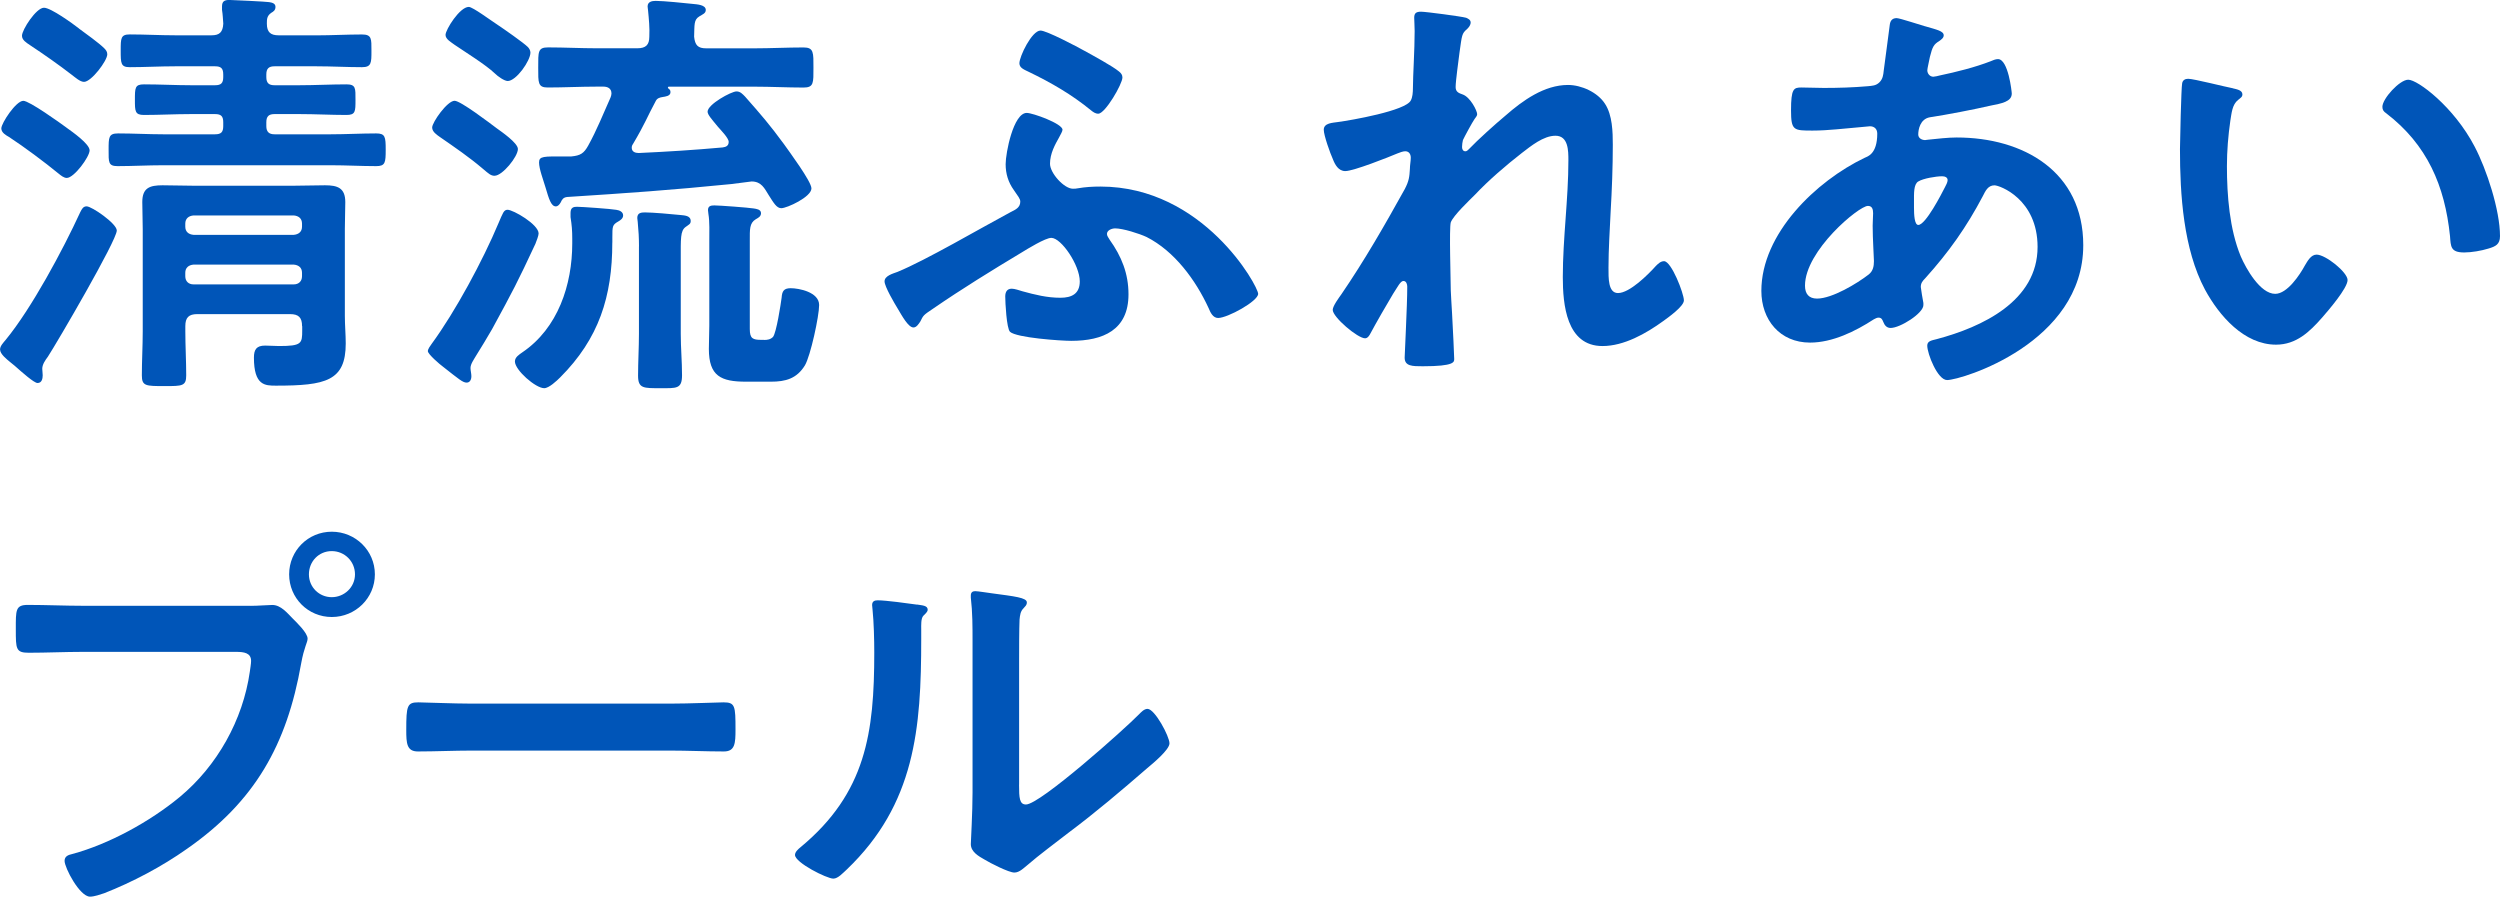
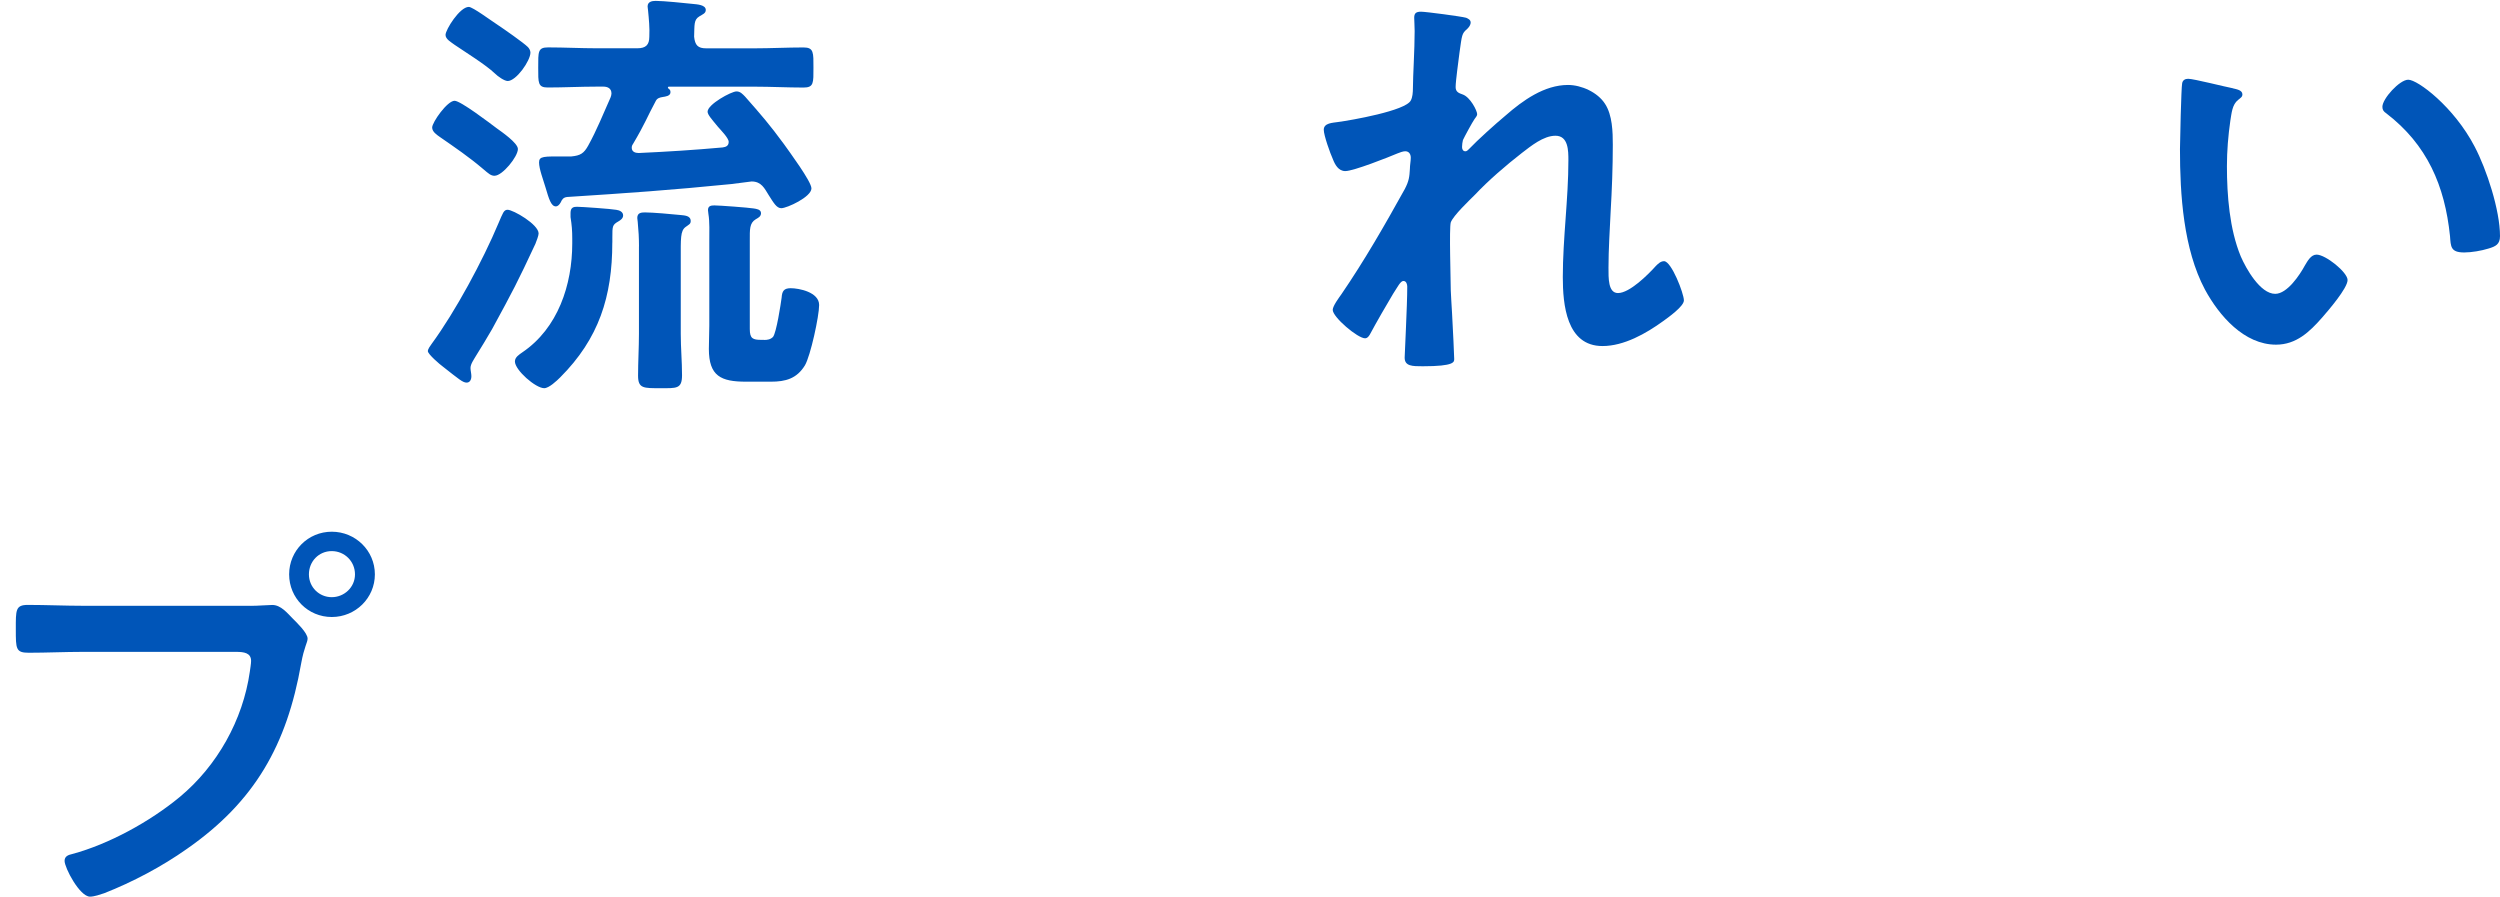
<svg xmlns="http://www.w3.org/2000/svg" id="_レイヤー_2" data-name="レイヤー_2" viewBox="0 0 510.57 183.13">
  <defs>
    <style>
      .cls-1 {
        fill: #0055b8;
      }
    </style>
  </defs>
  <g id="_画像" data-name="画像">
    <g>
-       <path class="cls-1" d="M23.85,47.08c0,2.02-12.14,22.79-14.08,25.78-.53.7-1.14,1.58-1.14,2.46,0,.35.09.88.09,1.32,0,.7-.18,1.58-1.06,1.58-.7,0-3.17-2.2-4.66-3.52-.44-.35-.79-.62-.97-.79-.62-.53-2.02-1.58-2.02-2.55,0-.7.7-1.41,1.14-1.94,5.28-6.42,11.7-18.39,15.22-26.05.35-.7.62-1.23,1.32-1.23,1.06,0,6.16,3.52,6.16,4.93ZM13.55,26.05c1.23.88,4.75,3.34,4.75,4.66s-3.17,5.63-4.66,5.63c-.62,0-1.23-.53-1.67-.88-2.9-2.38-7.04-5.46-10.12-7.48-.62-.35-1.58-.88-1.58-1.76,0-1.06,2.99-5.63,4.49-5.63,1.23,0,7.48,4.49,8.8,5.46ZM16.1,5.81c1.32.97,4.14,2.99,5.19,4.05.35.35.62.7.62,1.23,0,1.32-3.26,5.63-4.75,5.63-.79,0-1.76-.88-2.46-1.41-2.73-2.11-5.63-4.14-8.54-6.07-.79-.53-1.67-1.06-1.67-1.94,0-1.23,2.9-5.72,4.49-5.72,1.41,0,5.9,3.26,7.13,4.22ZM56.85,7.22h7.83c3.08,0,6.16-.18,9.24-.18,2.02,0,1.94.88,1.94,3.34s0,3.34-1.94,3.34c-3.08,0-6.16-.18-9.24-.18h-8.62c-1.14,0-1.67.44-1.67,1.67v.53c0,1.23.53,1.67,1.67,1.67h5.1c3.17,0,6.42-.18,9.59-.18,1.94,0,1.85.79,1.85,3.17s0,3.08-1.85,3.08c-3.17,0-6.34-.18-9.59-.18h-5.1c-1.14,0-1.67.44-1.67,1.67v.79c0,1.14.53,1.67,1.67,1.67h11.53c3.08,0,6.16-.18,9.24-.18,1.85,0,1.94.7,1.94,3.34s-.09,3.34-1.94,3.34c-3.08,0-6.16-.18-9.24-.18h-34.32c-3.08,0-6.16.18-9.24.18-1.94,0-1.85-.79-1.85-3.34s0-3.34,1.94-3.34c3.08,0,6.16.18,9.15.18h10.65c1.23,0,1.67-.44,1.67-1.67v-.79c0-1.23-.44-1.67-1.67-1.67h-4.93c-3.26,0-6.42.18-9.59.18-1.85,0-1.85-.79-1.85-3.08,0-2.46,0-3.17,1.85-3.17,3.26,0,6.42.18,9.59.18h4.93c1.23,0,1.67-.44,1.67-1.67v-.53c0-1.23-.44-1.67-1.67-1.67h-8.18c-3.08,0-6.16.18-9.24.18-1.85,0-1.85-.79-1.85-3.43,0-2.46,0-3.26,1.85-3.26,3.08,0,6.16.18,9.24.18h7.48c1.58,0,2.29-.62,2.38-2.38-.09-1.06-.09-1.76-.26-2.82v-.7c0-1.06.53-1.32,1.5-1.32.53,0,7.74.35,8.1.44.62.09,1.32.26,1.32.97s-.44.97-.88,1.23c-.88.62-.88,1.32-.88,2.2,0,1.76.79,2.38,2.38,2.38ZM61.69,66.61c0-1.76-.7-2.46-2.46-2.46h-18.92c-1.76,0-2.46.7-2.46,2.46v1.06c0,2.99.18,5.98.18,8.98,0,2.2-.79,2.2-4.4,2.2-3.87,0-4.66,0-4.66-2.2,0-2.99.18-5.98.18-8.98v-20.86c0-1.94-.09-3.7-.09-5.54,0-2.9,1.5-3.43,4.14-3.43,2.11,0,4.22.09,6.34.09h20.42c2.11,0,4.31-.09,6.42-.09,2.55,0,4.14.53,4.14,3.43,0,1.76-.09,3.52-.09,5.46v17.78c0,1.94.18,3.78.18,5.63,0,7.66-4.05,8.62-14.26,8.62-2.2,0-4.49,0-4.49-5.72,0-1.67.53-2.46,2.29-2.46.97,0,1.94.09,2.82.09,4.66,0,4.75-.53,4.75-3.17v-.88ZM60.01,47.96c.97-.09,1.67-.62,1.67-1.67v-.62c0-1.06-.7-1.58-1.67-1.67h-20.5c-.97.09-1.67.62-1.67,1.67v.62c0,1.06.7,1.58,1.67,1.67h20.5ZM37.84,56.41c0,1.06.7,1.67,1.67,1.67h20.5c.97,0,1.67-.62,1.67-1.67v-.7c0-1.06-.7-1.58-1.67-1.67h-20.5c-.97.09-1.67.62-1.67,1.67v.7Z" />
      <path class="cls-1" d="M109.38,49.72c-3.78,8.1-4.58,9.59-8.89,17.51-1.06,1.85-2.2,3.7-3.34,5.54-.35.62-1.06,1.58-1.06,2.38,0,.53.18,1.14.18,1.67,0,.79-.35,1.32-.97,1.32-.79,0-1.58-.7-4.84-3.26-.62-.44-3.08-2.55-3.08-3.17,0-.44.53-1.14.79-1.5,4.84-6.6,10.47-17.07,13.64-24.64.88-2.02,1.06-2.73,1.85-2.73,1.14,0,6.34,2.99,6.34,4.84,0,.44-.44,1.58-.62,2.02ZM101.02,35.9c-.79,0-1.23-.44-2.38-1.41-2.9-2.46-5.63-4.31-8.8-6.51-.62-.44-1.58-1.06-1.58-1.94,0-1.06,3.08-5.46,4.58-5.46,1.23,0,7.22,4.58,8.62,5.63.97.7,4.31,2.99,4.31,4.22,0,1.58-3.17,5.46-4.75,5.46ZM103.66,16.54c-.62,0-1.94-.88-2.64-1.58-1.85-1.76-5.98-4.31-8.18-5.81-.7-.53-1.85-1.14-1.85-2.02,0-1.06,2.9-5.72,4.75-5.72.79,0,4.58,2.82,5.81,3.61,1.32.88,5.37,3.7,6.25,4.58.26.26.53.7.53,1.14,0,1.67-2.9,5.81-4.66,5.81ZM125.05,49.54c0,11-2.73,19.62-10.65,27.54-.7.7-2.29,2.2-3.26,2.2-1.76,0-5.98-3.7-5.98-5.46,0-.88.88-1.41,1.5-1.85,7.3-4.93,10.21-13.82,10.21-22.26v-.97c0-1.67-.09-2.73-.35-4.4v-.88c0-1.14.7-1.23,1.32-1.23.97,0,7.13.44,8.01.62.7.09,1.41.44,1.41,1.14,0,.62-.53.97-.97,1.23-1.23.7-1.23.97-1.23,3.26v1.06ZM114.49,41.36c-.18.35-.53.79-.97.79-.97,0-1.41-1.5-2.11-3.87-.44-1.5-1.32-3.78-1.32-5.1s.97-1.23,5.19-1.23h1.41c1.85-.18,2.55-.62,3.43-2.2,1.76-3.17,3.08-6.51,4.58-9.86.09-.26.18-.53.18-.79,0-1.06-.79-1.41-1.67-1.41h-1.32c-3.34,0-6.69.18-10.03.18-2.02,0-1.94-.97-1.94-4.05,0-3.26-.09-4.14,2.02-4.14,3.34,0,6.6.18,9.94.18h8.27c1.76,0,2.46-.7,2.46-2.38.09-1.76-.09-3.61-.26-5.37,0-.18-.09-.53-.09-.79,0-.97.88-1.14,1.67-1.14,1.5,0,5.98.44,7.57.62.88.09,2.64.18,2.64,1.23,0,.7-.62.88-1.32,1.32-1.14.7-.97,1.67-1.06,4.14.18,1.76.79,2.38,2.46,2.38h9.86c3.34,0,6.69-.18,10.03-.18,2.11,0,2.02,1.06,2.02,4.14s.09,4.05-2.02,4.05c-3.34,0-6.69-.18-10.03-.18h-17.42c-.09,0-.26,0-.26.18,0,.09.09.18.18.26.26.18.35.35.35.7,0,.79-1.06.88-1.58.97-.62.09-1.14.26-1.41.79-1.85,3.43-2.11,4.49-4.66,8.8-.18.26-.26.44-.26.79,0,.79.7,1.06,1.41,1.06,5.72-.26,11.44-.62,17.16-1.14.7-.09,1.23-.35,1.23-1.14s-1.67-2.46-2.2-3.08c-1.23-1.5-2.11-2.46-2.11-3.08,0-1.5,4.84-4.14,5.9-4.14.79,0,1.23.53,1.76,1.06,3.26,3.7,5.02,5.72,7.92,9.68,1.06,1.5,5.63,7.66,5.63,9.06,0,1.76-5.02,4.05-6.16,4.05-.97,0-1.58-1.14-2.55-2.64-.88-1.41-1.5-2.82-3.52-2.82-.26,0-3.87.53-4.14.53-12.32,1.23-21.21,1.85-33.53,2.64-.79.09-1.06.53-1.32,1.14ZM130.5,50.33c0-1.67-.09-3.34-.26-5.02,0-.26-.09-.53-.09-.79,0-1.06.79-1.14,1.58-1.14,1.5,0,5.54.35,7.22.53.79.09,2.11.09,2.11,1.23,0,.62-.35.7-1.06,1.23-1.06.79-.97,2.38-.97,6.51v15.31c0,2.82.26,5.63.26,8.45s-1.14,2.64-4.4,2.64c-3.43,0-4.58.09-4.58-2.55,0-2.82.18-5.72.18-8.54v-17.86ZM156.02,69.43c.7,0,1.32-.09,1.85-.62.7-.88,1.58-6.69,1.76-8.01.09-1.32.44-1.94,1.85-1.94,1.67,0,5.81.79,5.81,3.43,0,2.29-1.76,10.38-2.9,12.32-1.67,2.73-3.96,3.34-6.95,3.34h-5.1c-5.1,0-7.57-1.14-7.57-6.69,0-1.58.09-3.17.09-4.75v-17.34c0-1.67.09-3.87-.18-5.46,0-.26-.09-.53-.09-.79,0-.88.62-.97,1.32-.97.97,0,6.95.44,8.01.62.53.09,1.5.18,1.5.97,0,.7-.62.97-1.06,1.23-1.32.79-1.23,2.11-1.23,4.4v18.04c0,1.94.62,2.2,2.38,2.2h.53Z" />
-       <path class="cls-1" d="M226.6,48.93c2.46,3.43,3.87,6.95,3.87,11.18,0,7.3-5.19,9.5-11.7,9.5-2.11,0-11.18-.62-12.5-1.85-.7-.7-.97-5.98-.97-7.22,0-.88.35-1.58,1.32-1.58.62,0,1.58.35,2.2.53,2.55.7,5.02,1.32,7.74,1.32,2.29,0,3.96-.79,3.96-3.34,0-3.34-3.78-8.89-5.81-8.89-1.23,0-4.93,2.29-6.07,2.99-6.16,3.7-12.14,7.39-18.04,11.44-2.11,1.41-2.02,1.41-2.64,2.64-.35.53-.79,1.23-1.41,1.23-1.06,0-2.38-2.46-3.17-3.78-.7-1.14-2.73-4.58-2.73-5.63,0-1.14,1.67-1.58,2.64-1.94,5.81-2.38,16.9-8.89,23.14-12.23.88-.44,1.94-.88,1.94-2.11,0-.62-.44-1.06-1.32-2.38-1.14-1.58-1.67-3.34-1.67-5.28,0-2.29,1.58-10.47,4.31-10.47,1.23,0,7.3,2.2,7.3,3.43,0,.35-.35.88-.7,1.58-.79,1.41-1.85,3.26-1.85,5.37,0,1.94,2.9,5.1,4.66,5.1.35,0,.7,0,1.06-.09,1.5-.26,2.99-.35,4.58-.35,21.03,0,32.21,20.33,32.21,21.91,0,1.5-6.25,4.93-8.18,4.93-1.06,0-1.58-1.14-1.94-2.02-2.64-5.72-6.95-11.62-12.67-14.52-1.5-.7-4.84-1.76-6.42-1.76-.62,0-1.67.35-1.67,1.14,0,.44.35.79.53,1.14ZM221.49,10.38c1.58.88,5.81,3.17,7.04,4.22.44.35.7.7.7,1.23,0,1.32-3.52,7.39-4.93,7.39-.62,0-1.06-.35-1.5-.7-3.87-3.17-8.1-5.63-12.67-7.83-.88-.44-1.94-.79-1.94-1.76,0-1.41,2.55-6.69,4.31-6.69,1.23,0,7.57,3.34,8.98,4.14Z" />
      <path class="cls-1" d="M299.38,3.61c.44.18.97.44.97.97s-.35.97-.7,1.32c-1.14.97-1.06,1.23-1.58,4.84-.18,1.5-.79,5.81-.79,7.04,0,.97.62,1.23,1.41,1.5,1.58.53,2.99,3.34,2.99,4.05,0,.35-.35.7-.53.97-.44.62-2.11,3.7-2.38,4.31-.09.35-.18.97-.18,1.41s.18.88.7.88c.26,0,.53-.26.7-.44,1.85-1.94,5.37-5.1,7.48-6.86,3.52-3.08,7.92-6.25,12.76-6.25,2.73,0,6.07,1.5,7.57,3.87,1.5,2.29,1.58,5.72,1.58,8.36,0,4.58-.18,9.15-.44,13.64-.18,3.78-.44,7.74-.44,11.44,0,2.11-.09,5.19,1.94,5.19,2.38,0,6.16-3.78,7.74-5.54.44-.44.97-.97,1.67-.97,1.5,0,4.05,6.6,4.05,8.01,0,1.23-3.26,3.52-4.22,4.22-3.52,2.55-8.01,5.1-12.41,5.1-7.39,0-8.1-8.54-8.1-14.08,0-7.92,1.14-15.93,1.14-23.85,0-1.94,0-5.02-2.64-5.02-2.46,0-5.02,2.11-6.86,3.52-3.17,2.46-6.86,5.63-9.59,8.54-1.14,1.14-4.4,4.22-4.93,5.63-.35,1.14,0,11.88,0,13.9,0,.53.18,3.17.26,4.66.18,3.61.44,8.36.44,9.33,0,.62.09,1.5-6.42,1.5-2.11,0-3.7,0-3.7-1.76,0-.79.53-10.56.53-14.52,0-.44-.18-1.14-.79-1.14s-1.23,1.32-2.11,2.64c-.97,1.58-3.7,6.34-4.58,8.01-.26.53-.62,1.06-1.14,1.06-1.5,0-6.6-4.31-6.6-5.81,0-.79,1.32-2.55,1.76-3.17,4.75-6.95,8.89-14.17,12.94-21.47.88-1.67.97-2.55,1.06-4.14,0-.79.18-1.58.18-2.29s-.35-1.32-1.14-1.32c-.44,0-1.14.26-1.58.44-1.85.79-8.98,3.61-10.65,3.61-1.41,0-2.11-1.32-2.55-2.46-.53-1.14-1.85-4.84-1.85-5.98,0-1.41,1.85-1.41,2.9-1.58,2.64-.35,13.82-2.29,14.87-4.4.35-.62.44-1.58.44-2.64,0-2.38.35-7.66.35-11.53,0-1.06-.09-2.11-.09-2.73,0-.97.44-1.23,1.41-1.23s8.27.97,9.15,1.23Z" />
-       <path class="cls-1" d="M393.18,5.37c2.38.7,3.78.97,3.78,1.85,0,.53-.53.88-.88,1.14-1.14.7-1.41,1.14-1.94,3.26-.09.53-.53,2.38-.53,2.73,0,.7.53,1.32,1.23,1.32.26,0,1.06-.18,1.32-.26,3.34-.7,7.22-1.67,10.38-2.9.44-.18.97-.44,1.5-.44,2.11,0,2.82,6.69,2.82,7.04,0,1.67-2.11,2.02-4.31,2.46-3.43.79-8.89,1.85-12.41,2.38-2.02.35-2.38,2.55-2.38,3.52,0,.79.79,1.14,1.41,1.14.18,0,.44-.09.7-.09,1.76-.18,3.96-.44,5.72-.44,13.64,0,25.87,6.95,25.87,22,0,19.98-24.9,27.54-27.81,27.54-1.94,0-4.05-5.37-4.05-7.04,0-.97.97-1.06,1.94-1.32,9.24-2.46,20.59-7.74,20.59-18.83,0-9.77-7.74-12.58-8.8-12.58-1.32,0-1.85,1.14-2.38,2.2-3.34,6.34-6.95,11.44-11.79,16.81-.53.53-.88.97-.88,1.76,0,.26.44,2.82.53,3.26v.44c0,1.67-4.75,4.66-6.69,4.66-.79,0-1.23-.53-1.5-1.23-.18-.44-.35-.88-.97-.88-.35,0-.62.18-.97.35-3.78,2.46-8.45,4.75-13.02,4.75-6.16,0-9.94-4.66-9.94-10.56,0-11.7,11.18-22.44,21.12-27.19.53-.26,2.55-.7,2.55-4.93,0-.97-.62-1.5-1.5-1.5-.35,0-1.58.18-1.94.18-3.26.26-6.51.7-9.77.7-3.87,0-4.4,0-4.4-4.14,0-4.4.53-4.66,2.11-4.66,1.5,0,2.99.09,4.58.09,2.99,0,5.98-.09,8.98-.35.88-.09,1.67-.09,2.38-.79.7-.7.79-1.5.88-2.38.44-3.08.79-6.16,1.23-9.33.09-.79.44-1.41,1.41-1.41.62,0,4.84,1.41,5.81,1.67ZM368.63,58.34c0,1.67.79,2.64,2.46,2.64,3.08,0,8.18-3.08,10.56-4.93.88-.7,1.06-1.67,1.06-2.73,0-.79-.26-4.49-.26-7.22,0-.88.09-1.76.09-2.55s-.18-1.5-1.06-1.5c-1.85,0-12.85,9.15-12.85,16.28ZM391.77,37.05c-.97.62-.88,2.38-.88,4.31v1.06c0,1.41.09,3.52.88,3.52,1.5,0,4.75-6.34,5.46-7.74.18-.35.53-.97.53-1.41,0-.62-.62-.79-1.14-.79-1.23,0-3.87.44-4.84,1.06Z" />
      <path class="cls-1" d="M456.02,18.04c.7.18,1.94.35,1.94,1.23,0,.53-.35.7-.88,1.14-1.23.97-1.32,2.73-1.58,4.22-.44,3.08-.7,6.16-.7,9.33,0,5.9.53,12.85,2.82,18.39,1.06,2.46,3.96,7.66,7.04,7.66,2.46,0,5.02-3.87,6.07-5.81.53-.88,1.23-2.2,2.38-2.2,1.85,0,6.33,3.61,6.33,5.19,0,1.67-3.96,6.25-5.19,7.66-2.55,2.9-5.28,5.54-9.42,5.54-6.51,0-11.62-5.9-14.52-11.26-4.4-8.27-5.1-19.36-5.1-28.69,0-1.41.26-12.58.44-13.38.09-.7.62-.97,1.23-.97,1.14,0,7.66,1.67,9.15,1.94ZM491.83,16.28c1.94,0,9.33,5.54,13.55,13.64,2.46,4.66,5.19,13.02,5.19,18.3,0,1.67-.88,2.11-2.38,2.55-1.41.44-3.43.79-4.93.79-2.82,0-2.73-1.23-2.9-3.34-1.06-10.3-4.66-18.66-13.02-25.08-.53-.35-.79-.7-.79-1.32,0-1.67,3.52-5.54,5.28-5.54Z" />
      <path class="cls-1" d="M51.21,123.73c1.5,0,3.61-.18,4.4-.18,1.76,0,3.08,1.67,4.22,2.82.79.79,2.99,2.9,2.99,4.05,0,.79-.7,1.67-1.32,5.1-2.9,16.54-9.42,28.16-23.32,37.84-5.1,3.61-11.09,6.78-16.9,9.06-.79.26-2.02.7-2.9.7-2.11,0-5.19-5.9-5.19-7.3,0-.97.79-1.23,1.58-1.41,7.48-2.02,15.84-6.6,21.91-11.62,7.66-6.34,12.94-15.75,14.34-25.61.09-.62.26-1.67.26-2.2,0-1.67-1.5-1.85-3.08-1.85h-31.33c-3.7,0-7.3.18-11,.18-2.64,0-2.64-.79-2.64-4.75s-.09-5.02,2.46-5.02c3.78,0,7.57.18,11.35.18h34.14ZM76.56,117.3c0,4.84-3.96,8.71-8.8,8.71s-8.71-3.87-8.71-8.71,3.87-8.71,8.71-8.71,8.8,3.87,8.8,8.71ZM63.09,117.3c0,2.64,2.11,4.66,4.66,4.66s4.75-2.02,4.75-4.66-2.11-4.75-4.75-4.75-4.66,2.11-4.66,4.75Z" />
-       <path class="cls-1" d="M136.84,143.7c4.05,0,9.77-.26,10.91-.26,2.38,0,2.46.7,2.46,5.54,0,2.82-.09,4.49-2.38,4.49-3.7,0-7.39-.18-11-.18h-40.48c-3.61,0-7.3.18-11,.18-2.29,0-2.38-1.67-2.38-4.4,0-4.93.18-5.63,2.46-5.63,1.14,0,7.22.26,10.91.26h40.48Z" />
-       <path class="cls-1" d="M187.26,123.46c1.06.18,2.2.18,2.2,1.06,0,.44-.53.88-.88,1.23-.53.53-.44,2.02-.44,2.82v1.94c0,18.22-1.23,33.7-15.22,47.08-.7.62-1.76,1.85-2.73,1.85-1.32,0-7.83-3.26-7.83-4.84,0-.62.7-1.23,1.14-1.58,13.38-11.09,15.05-23.41,15.05-39.77,0-2.64-.09-6.16-.35-8.71,0-.26-.09-.7-.09-.97,0-.79.53-.97,1.14-.97,1.67,0,6.16.62,8.01.88ZM208.12,160.25c0,2.73.09,4.05,1.41,4.05,2.9,0,20.24-15.49,23.06-18.39.44-.44,1.06-1.14,1.76-1.14,1.5,0,4.49,5.63,4.49,7.04,0,1.32-3.43,4.14-4.58,5.1-5.28,4.58-10.56,9.06-16.1,13.2-2.38,1.85-6.16,4.66-8.27,6.51-.79.62-1.67,1.58-2.73,1.58-1.14,0-4.93-1.94-6.07-2.64-1.23-.7-2.82-1.58-2.82-3.17,0-.62.35-6.34.35-10.56v-30.8c0-2.99,0-5.98-.35-8.98v-.44c0-.62.35-.88.88-.88s2.73.35,3.43.44c4.58.62,7.13.88,7.13,1.85,0,.62-.35.79-.7,1.23-.62.62-.7,1.41-.79,2.29-.09,2.02-.09,6.42-.09,8.62v25.08Z" />
    </g>
  </g>
</svg>